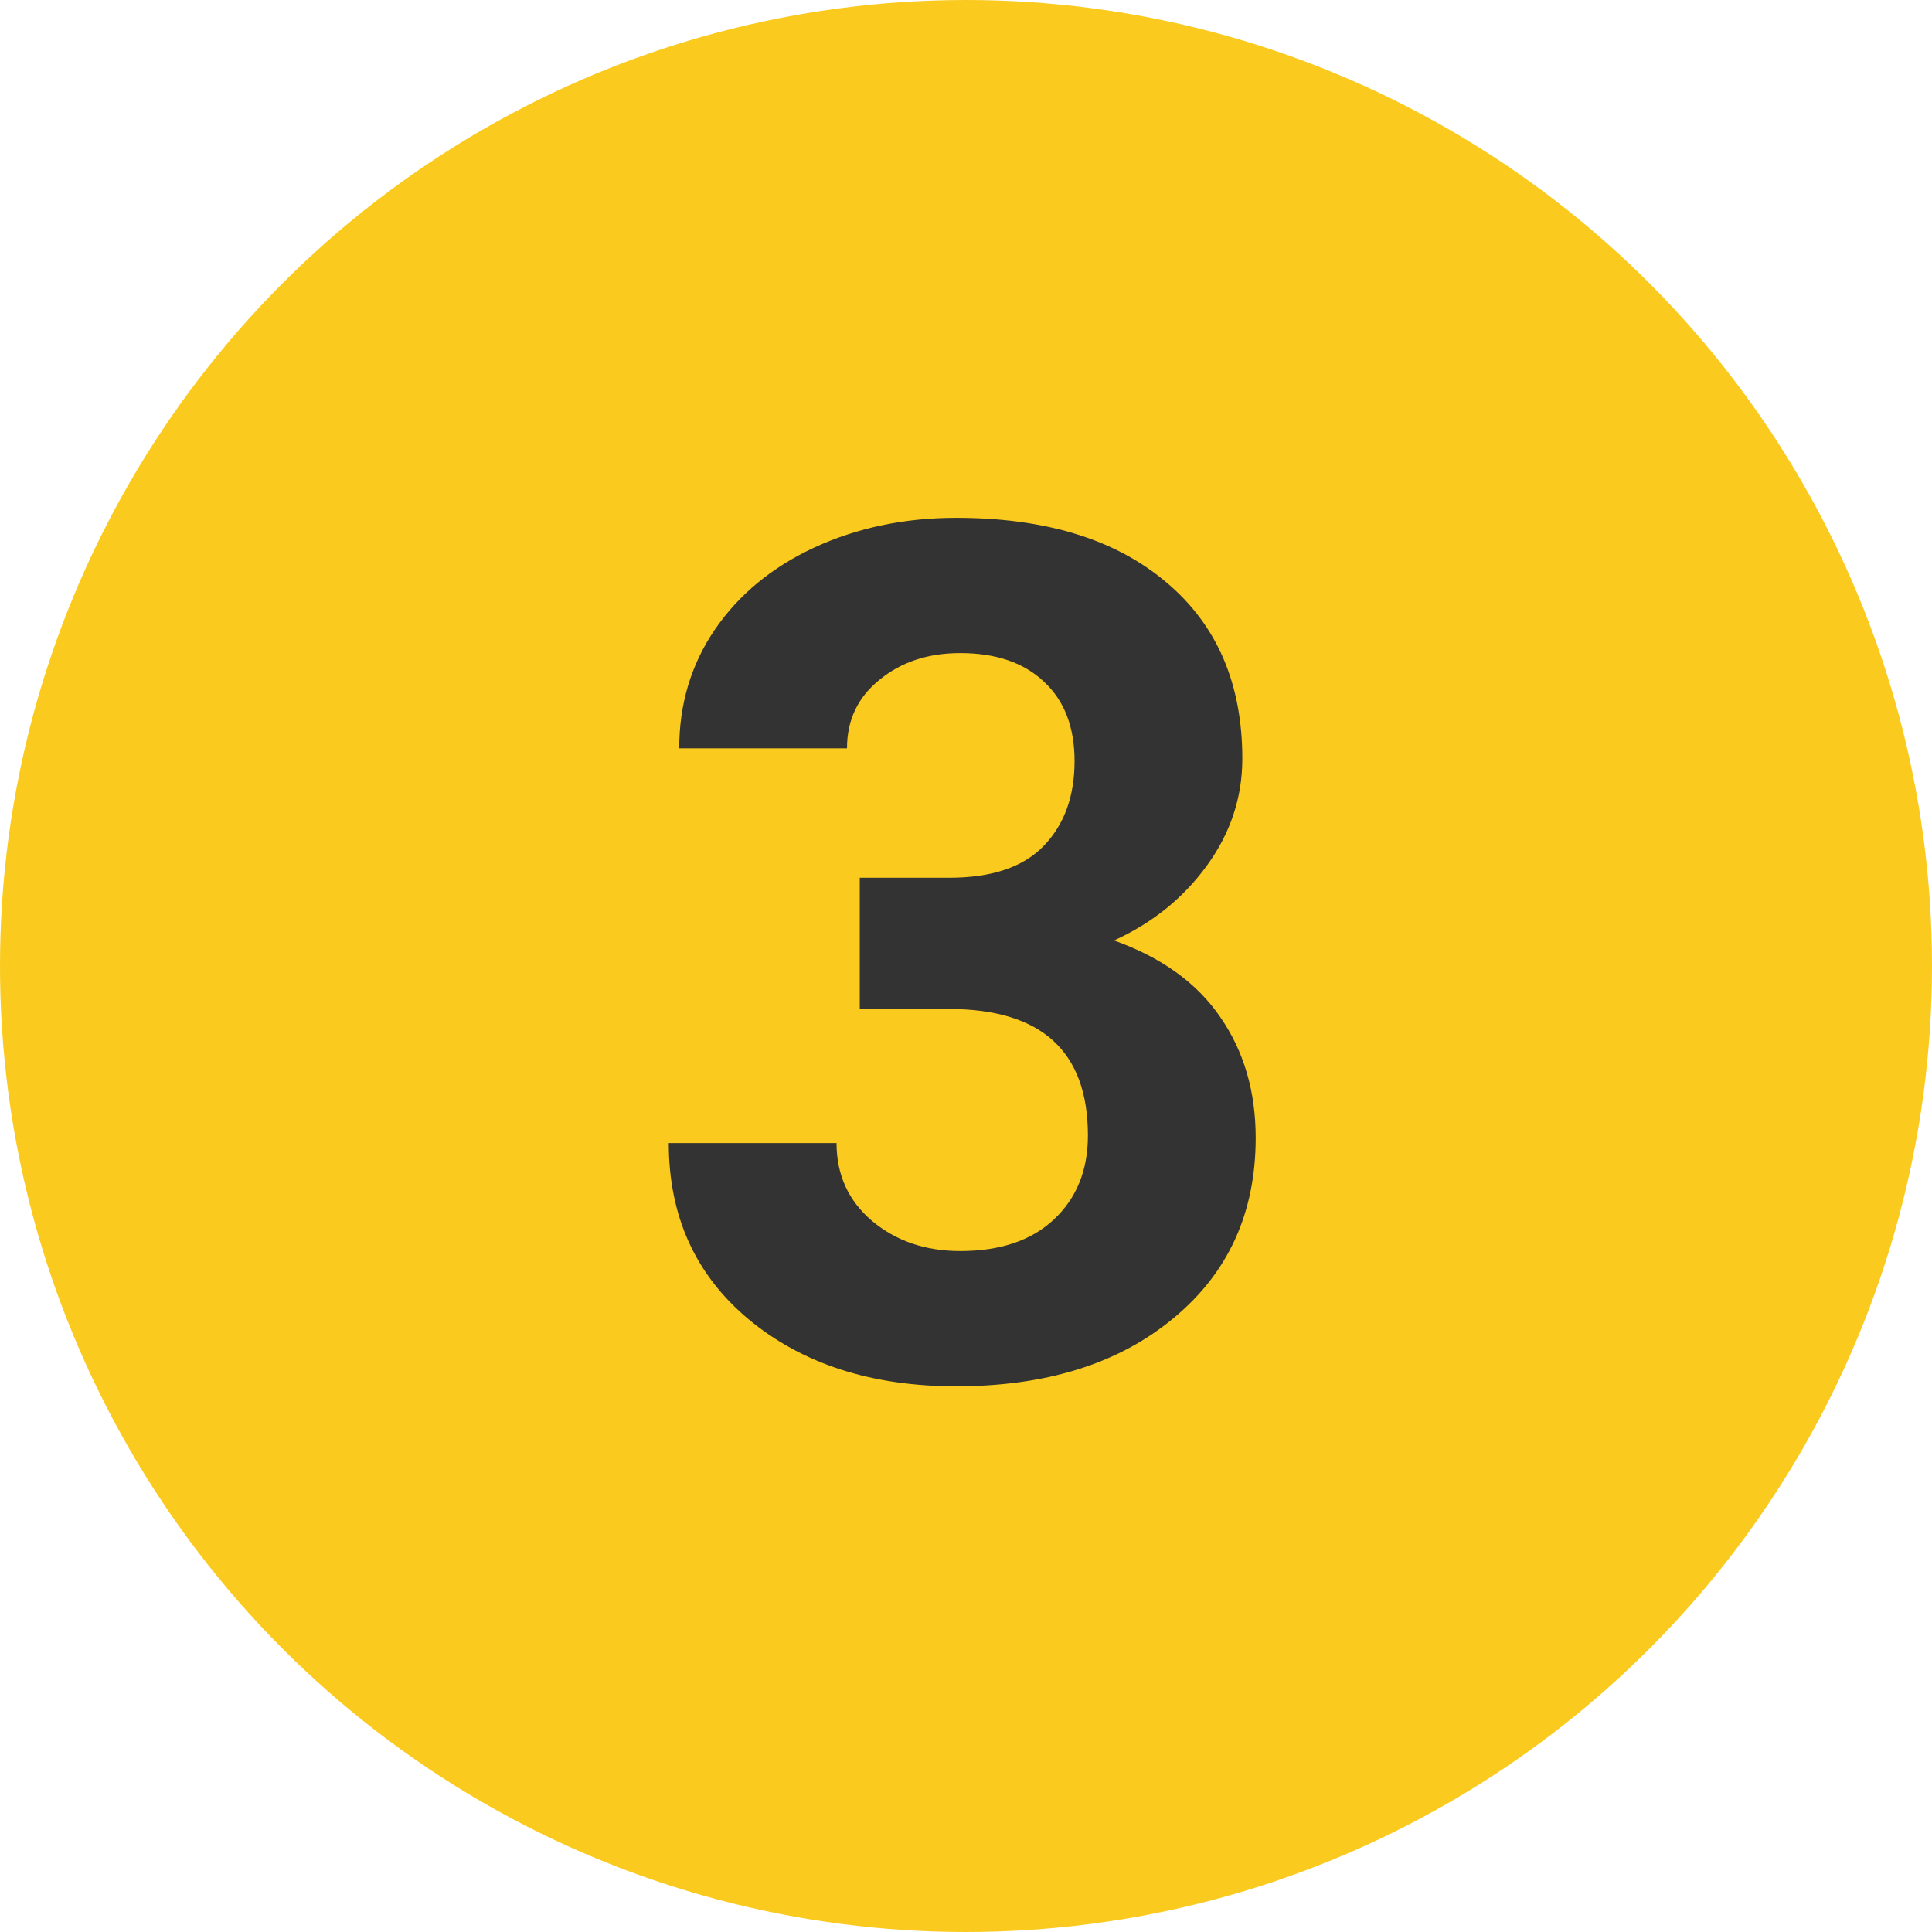
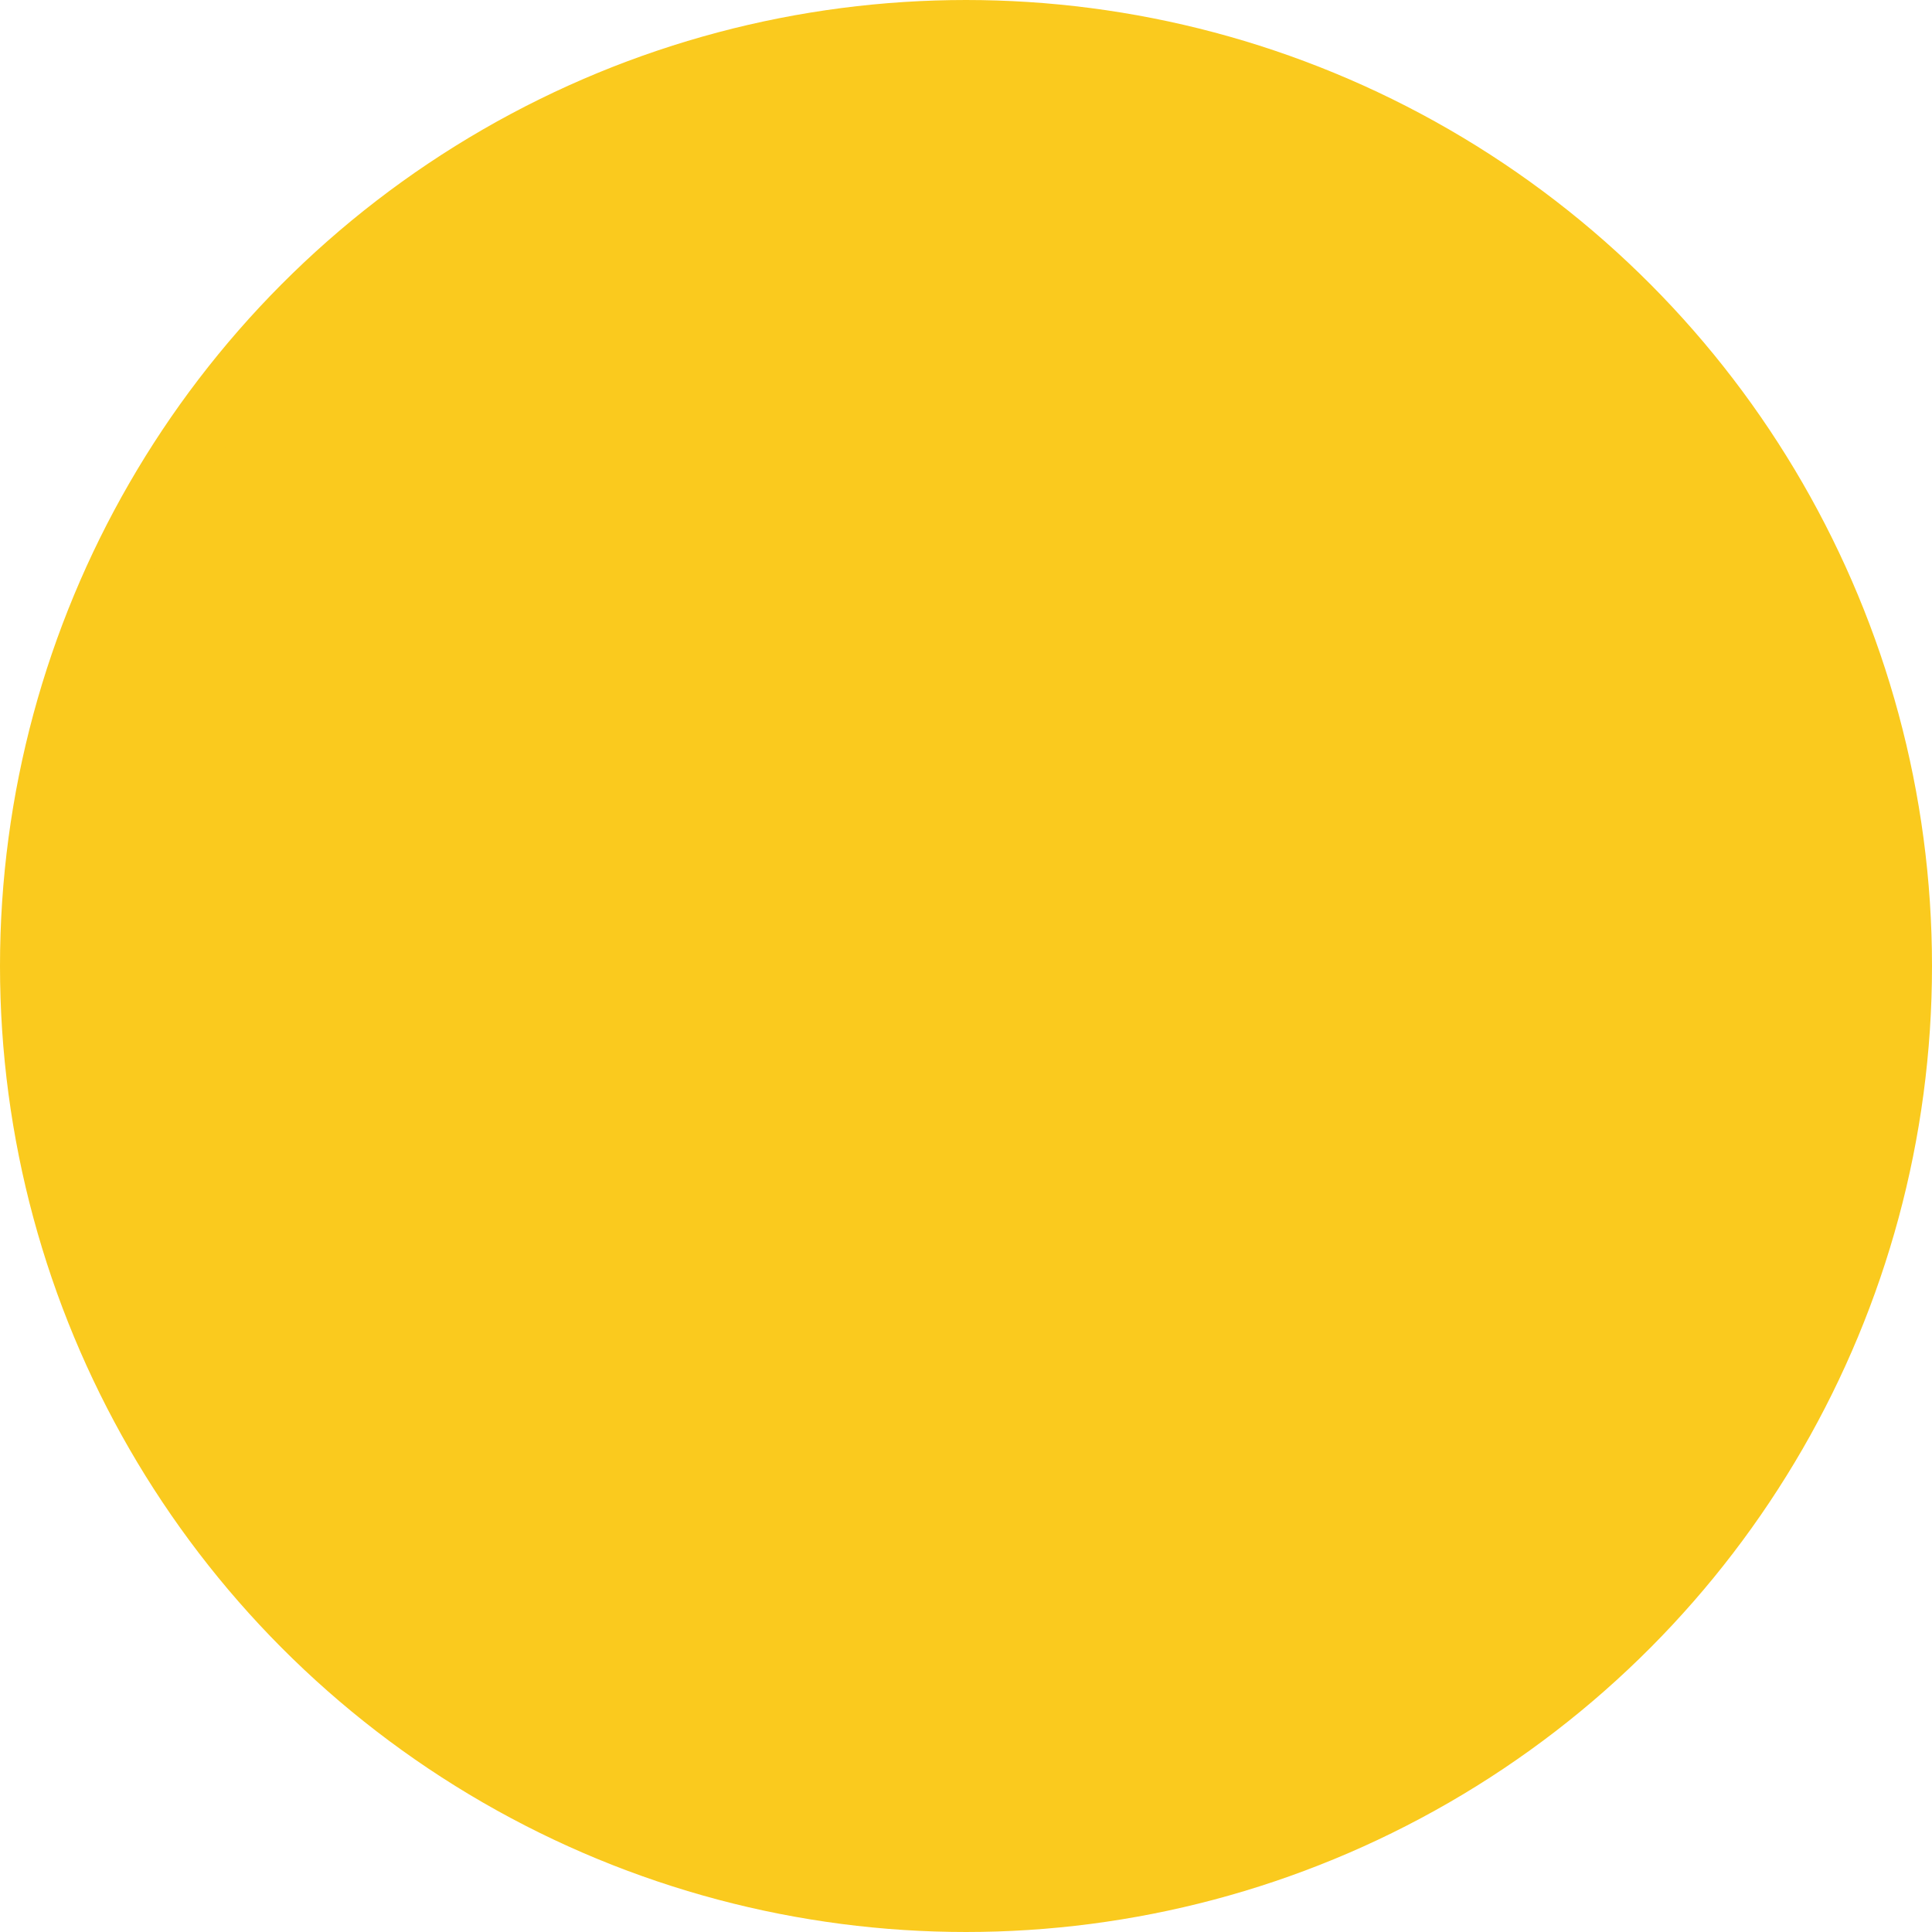
<svg xmlns="http://www.w3.org/2000/svg" width="156" height="156" viewBox="0 0 156 156" fill="none">
  <circle cx="78" cy="78" r="75.5" fill="#FACA1E" stroke="#FACA1E" stroke-width="5" />
-   <path d="M69.422 70.875H76.641C80.078 70.875 82.625 70.016 84.281 68.297C85.938 66.578 86.766 64.297 86.766 61.453C86.766 58.703 85.938 56.562 84.281 55.031C82.656 53.5 80.406 52.734 77.531 52.734C74.938 52.734 72.766 53.453 71.016 54.891C69.266 56.297 68.391 58.141 68.391 60.422H54.844C54.844 56.859 55.797 53.672 57.703 50.859C59.641 48.016 62.328 45.797 65.766 44.203C69.234 42.609 73.047 41.812 77.203 41.812C84.422 41.812 90.078 43.547 94.172 47.016C98.266 50.453 100.312 55.203 100.312 61.266C100.312 64.391 99.359 67.266 97.453 69.891C95.547 72.516 93.047 74.531 89.953 75.938C93.797 77.312 96.656 79.375 98.531 82.125C100.438 84.875 101.391 88.125 101.391 91.875C101.391 97.938 99.172 102.797 94.734 106.453C90.328 110.109 84.484 111.938 77.203 111.938C70.391 111.938 64.812 110.141 60.469 106.547C56.156 102.953 54 98.203 54 92.297H67.547C67.547 94.859 68.5 96.953 70.406 98.578C72.344 100.203 74.719 101.016 77.531 101.016C80.75 101.016 83.266 100.172 85.078 98.484C86.922 96.766 87.844 94.5 87.844 91.688C87.844 84.875 84.094 81.469 76.594 81.469H69.422V70.875Z" fill="#333333" />
</svg>